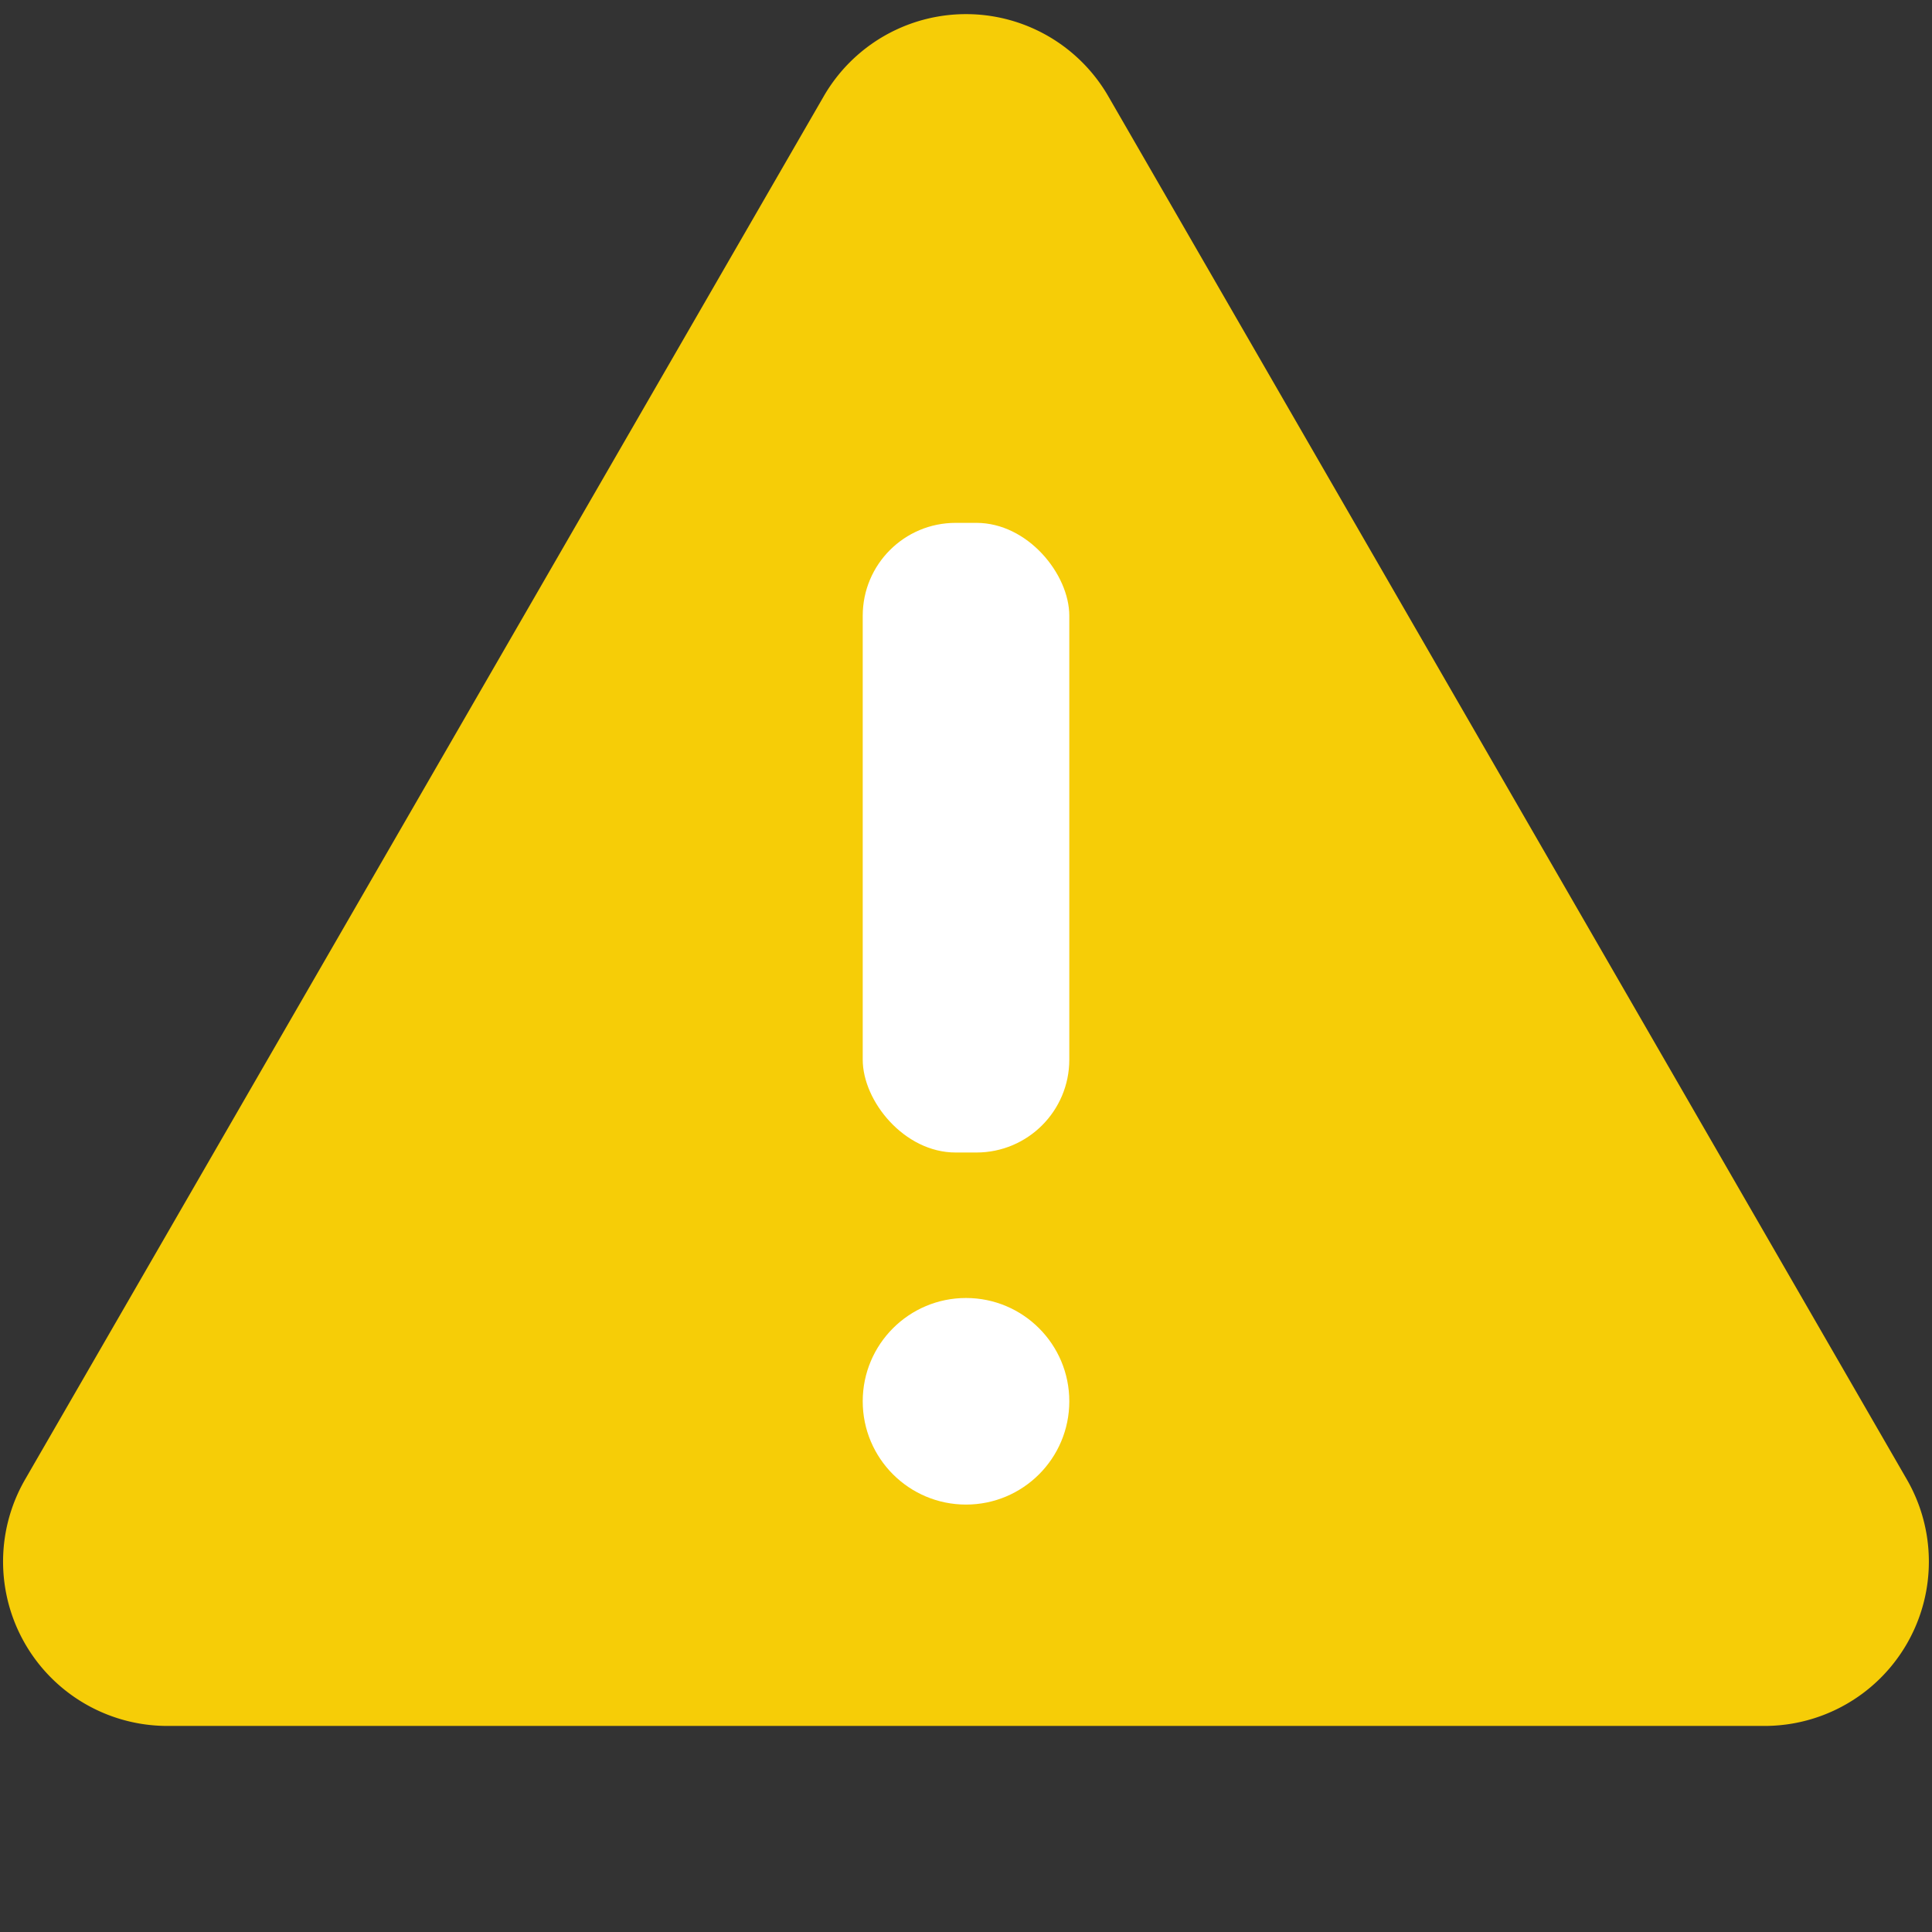
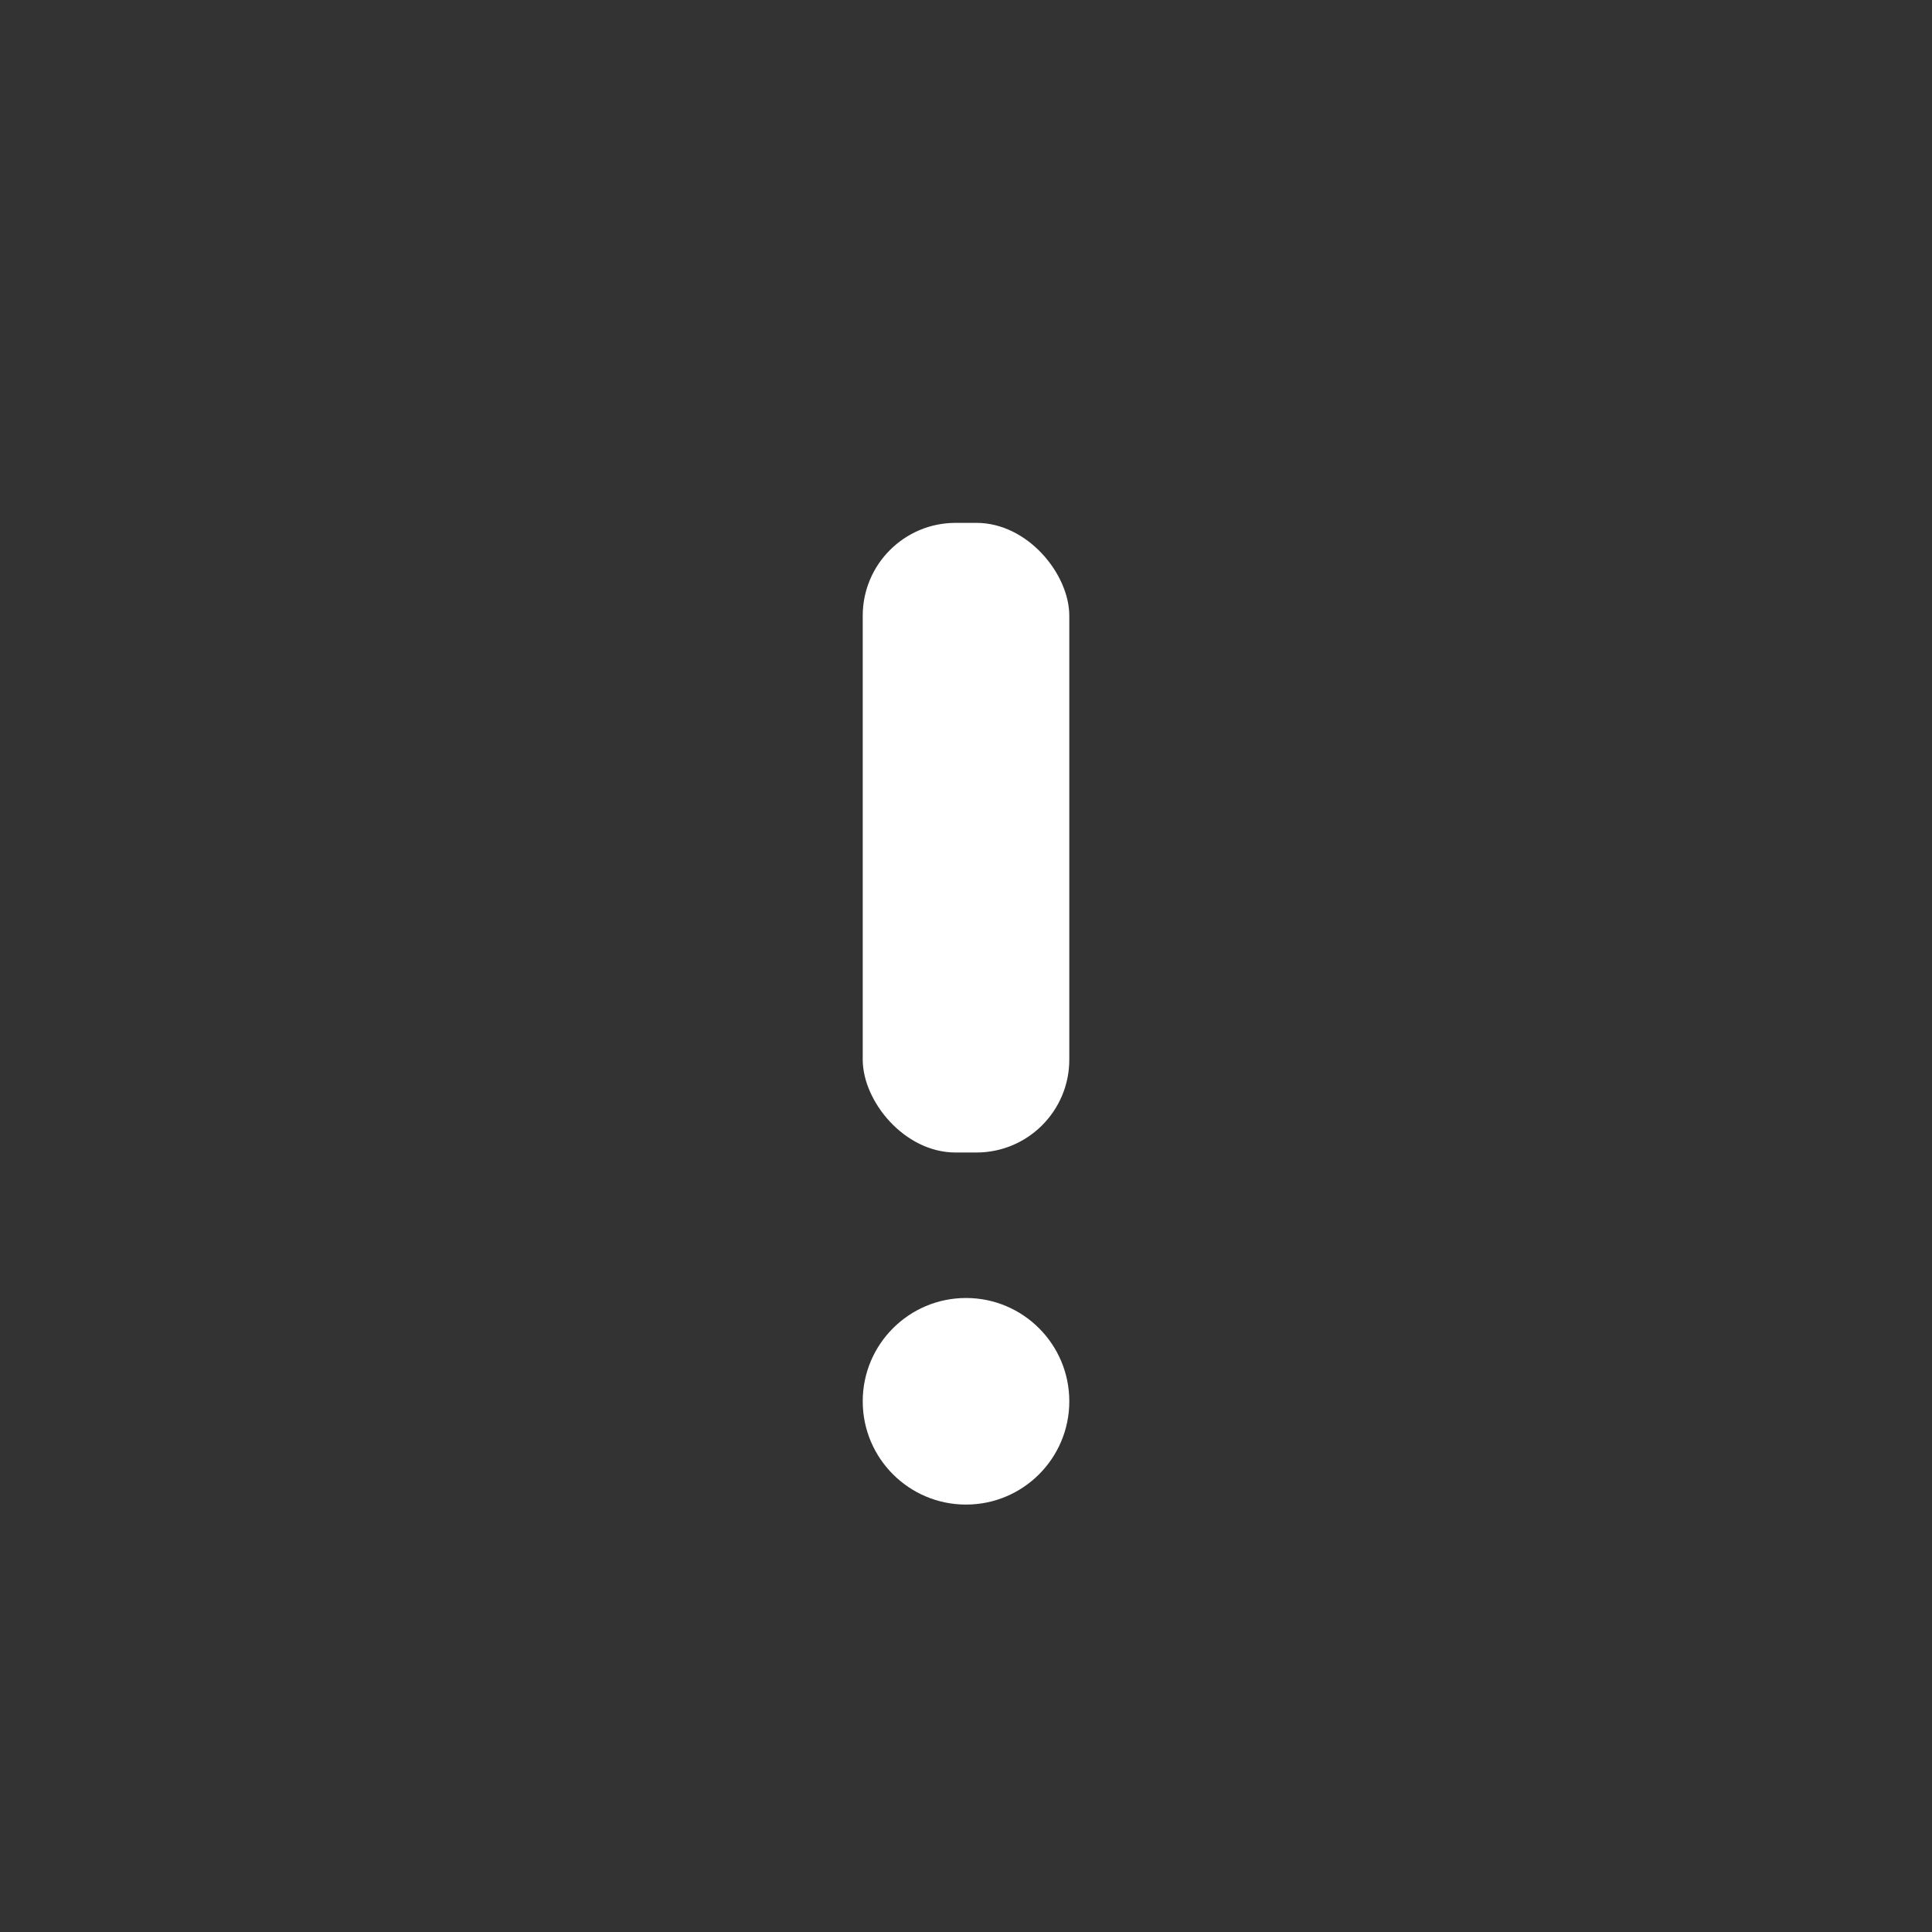
<svg xmlns="http://www.w3.org/2000/svg" version="1.1" width="512" height="512" x="0" y="0" viewBox="0 0 128 128" style="enable-background:new 0 0 512 512" xml:space="preserve" class="">
  <rect x="0" y="0" width="128" height="128" fill="#333333" stroke="none" />
  <g transform="matrix(1.42,0,0,1.42,-26.879,-31.309)">
-     <path fill="#f6cd07" d="M57.362 26.54 20.1 91.075a7.666 7.666 0 0 0 6.639 11.5h74.518a7.666 7.666 0 0 0 6.639-11.5L70.638 26.54a7.665 7.665 0 0 0-13.276 0z" opacity="1" data-original="#ffb400" class="" />
    <g fill="#fcf4d9">
      <rect width="9.638" height="29.377" x="59.181" y="46.444" rx="4.333" fill="#ffffff" opacity="1" data-original="#fcf4d9" class="" />
      <circle cx="64" cy="87.428" r="4.819" fill="#ffffff" opacity="1" data-original="#fcf4d9" class="" />
    </g>
  </g>
</svg>